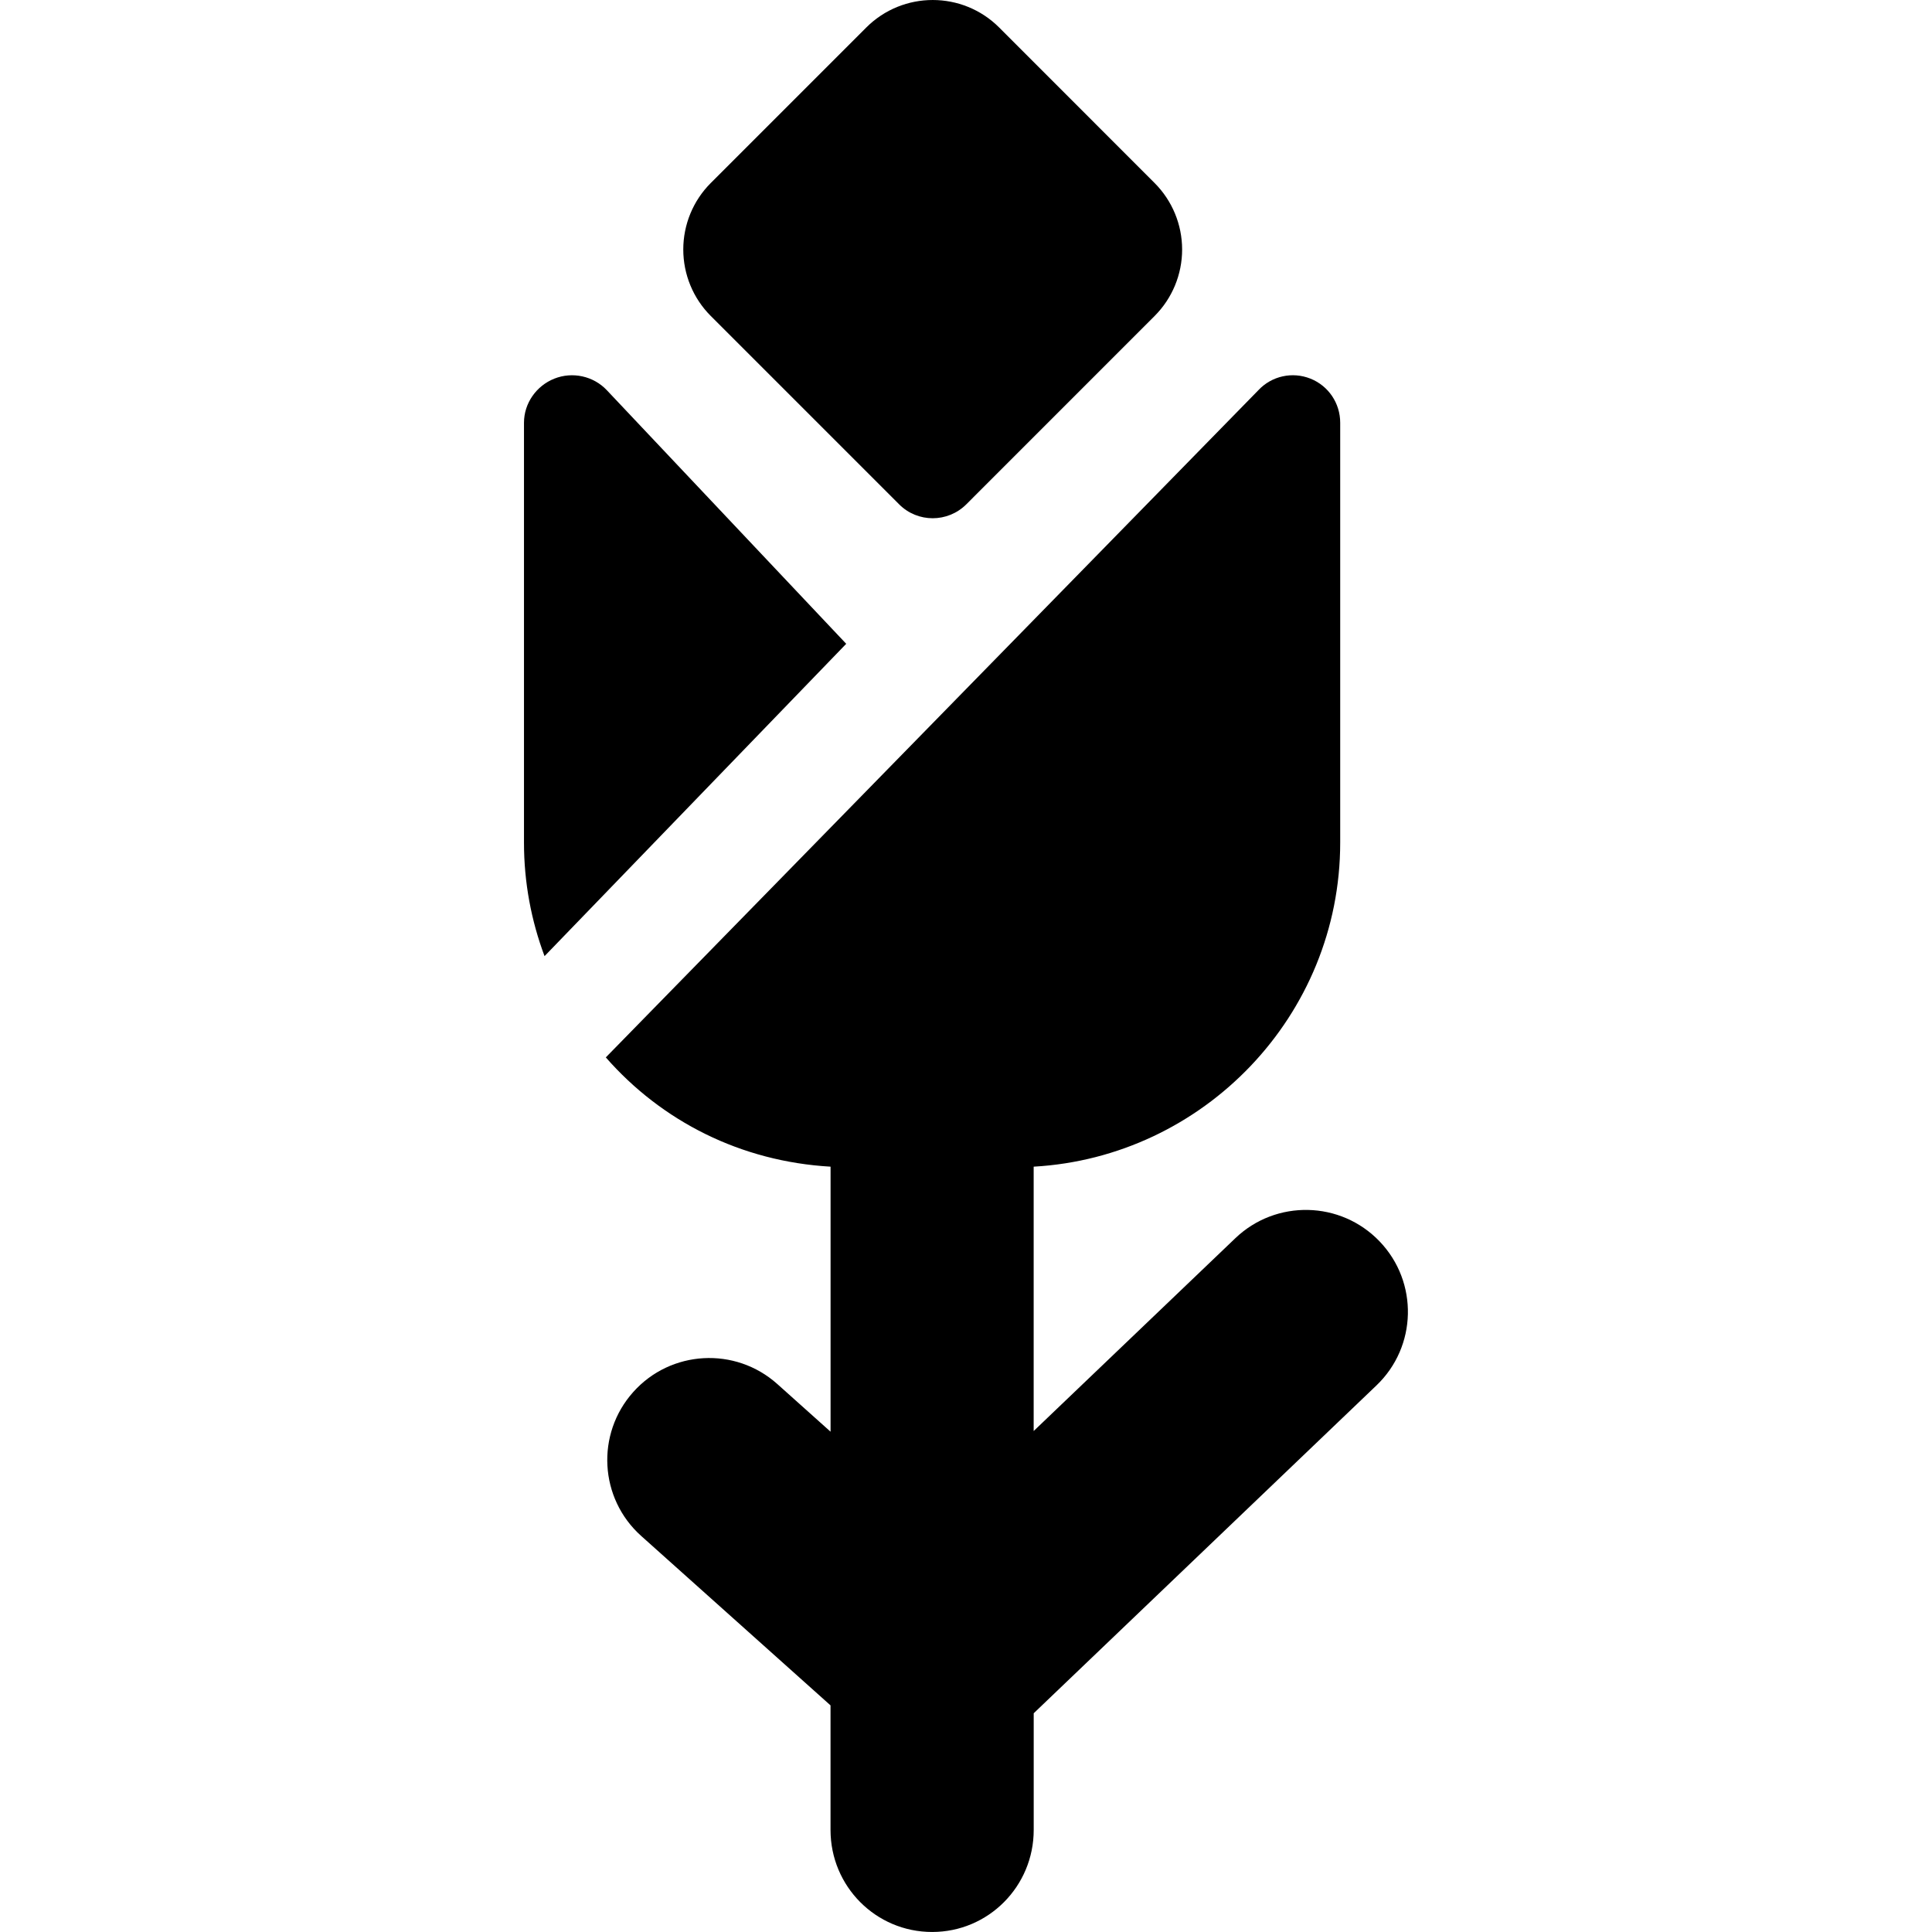
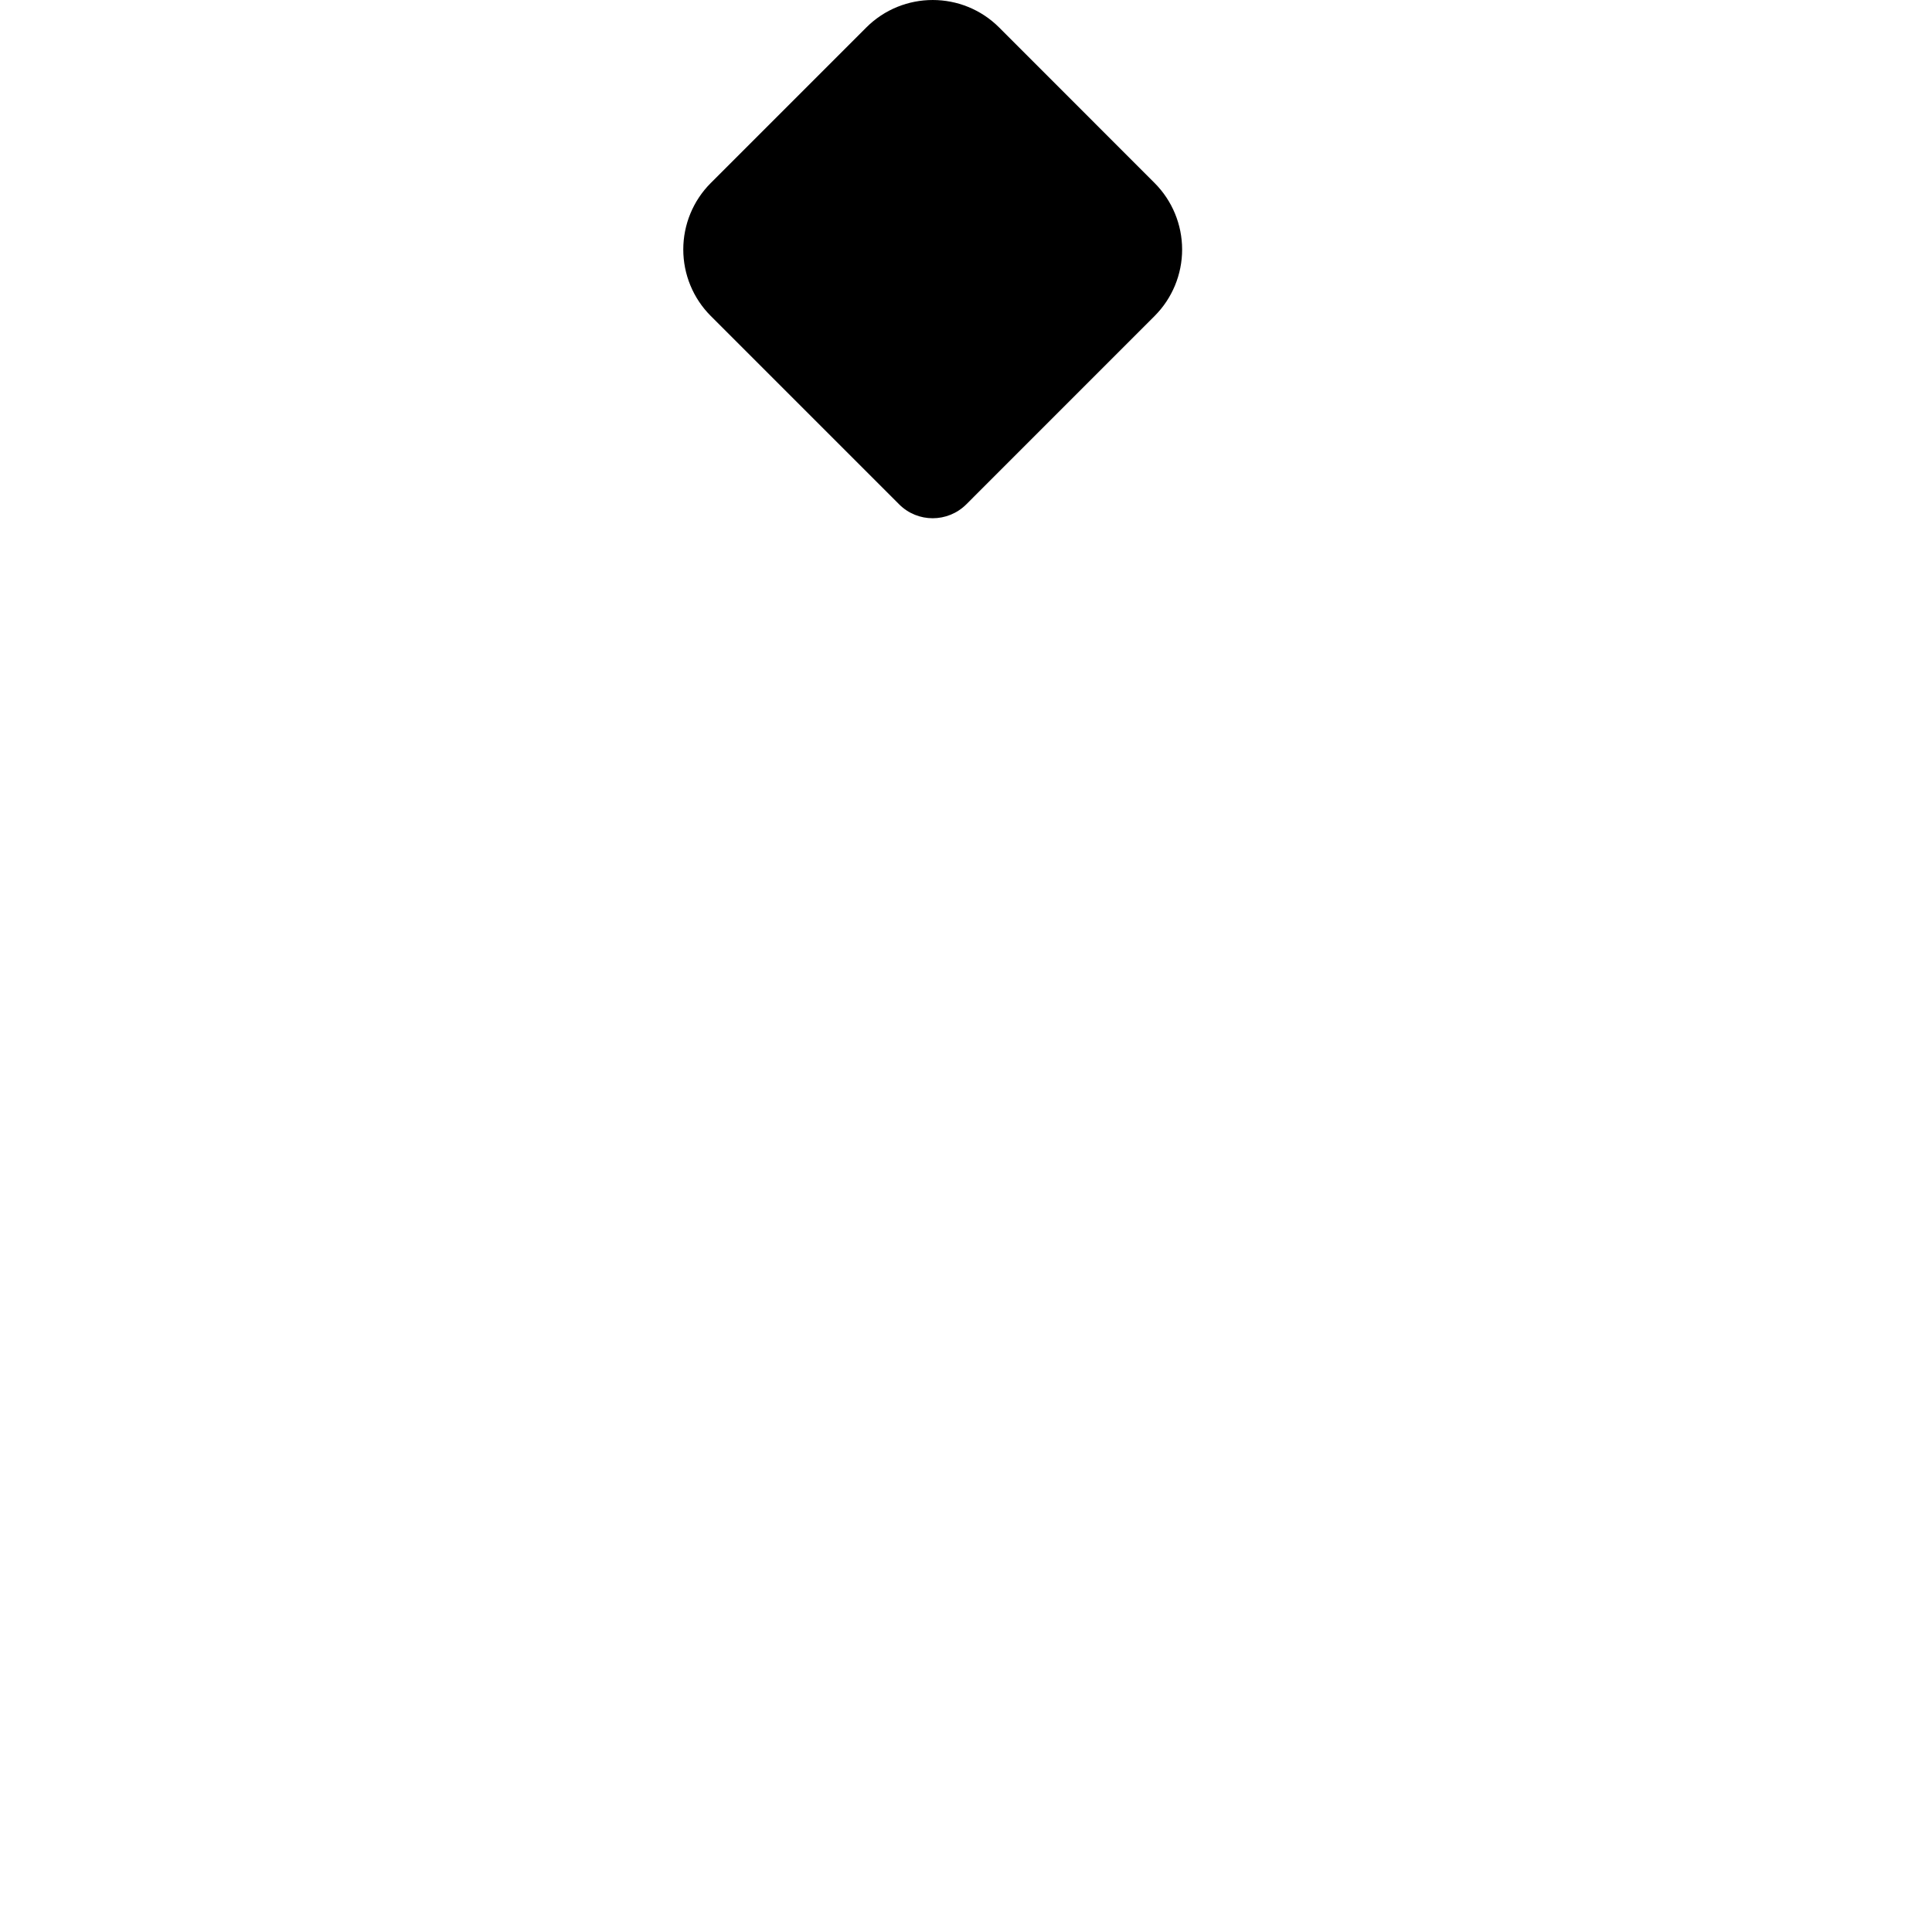
<svg xmlns="http://www.w3.org/2000/svg" fill="#000000" version="1.1" id="Capa_1" width="800px" height="800px" viewBox="0 0 46.041 46.04" xml:space="preserve">
  <g>
    <g>
      <path d="M21.427,12.018c0.441,0.442,1.157,0.442,1.601,0l4.487-4.488c0.42-0.42,0.656-0.99,0.656-1.584    c0-0.594-0.236-1.165-0.656-1.585l-3.703-3.705c-0.875-0.875-2.294-0.875-3.169,0l-3.705,3.705c-0.42,0.42-0.655,0.99-0.655,1.584    c0,0.594,0.235,1.164,0.655,1.584L21.427,12.018z" />
-       <path d="M14.46,9.297c-0.318-0.337-0.819-0.446-1.25-0.274c-0.431,0.172-0.723,0.588-0.723,1.052v10.006    c0,0.951,0.174,1.862,0.49,2.704l7.189-7.443L14.46,9.297z" />
-       <path d="M32.877,29.583c-0.929-0.97-2.468-1.003-3.437-0.077l-4.807,4.596v-6.3c4.051-0.229,7.305-3.6,7.305-7.722V10.074    c0-0.464-0.278-0.88-0.711-1.052c-0.43-0.171-0.92-0.063-1.237,0.274L14.437,25.198c1.333,1.522,3.216,2.481,5.356,2.604v6.316    l-1.269-1.136c-1.002-0.896-2.539-0.81-3.433,0.19c-0.895,1-0.81,2.537,0.19,3.431l4.511,4.037v2.969    c0,1.343,1.079,2.431,2.422,2.431c1.34,0,2.42-1.088,2.42-2.431v-2.781l8.166-7.811C33.771,32.091,33.806,30.553,32.877,29.583z" />
    </g>
  </g>
</svg>